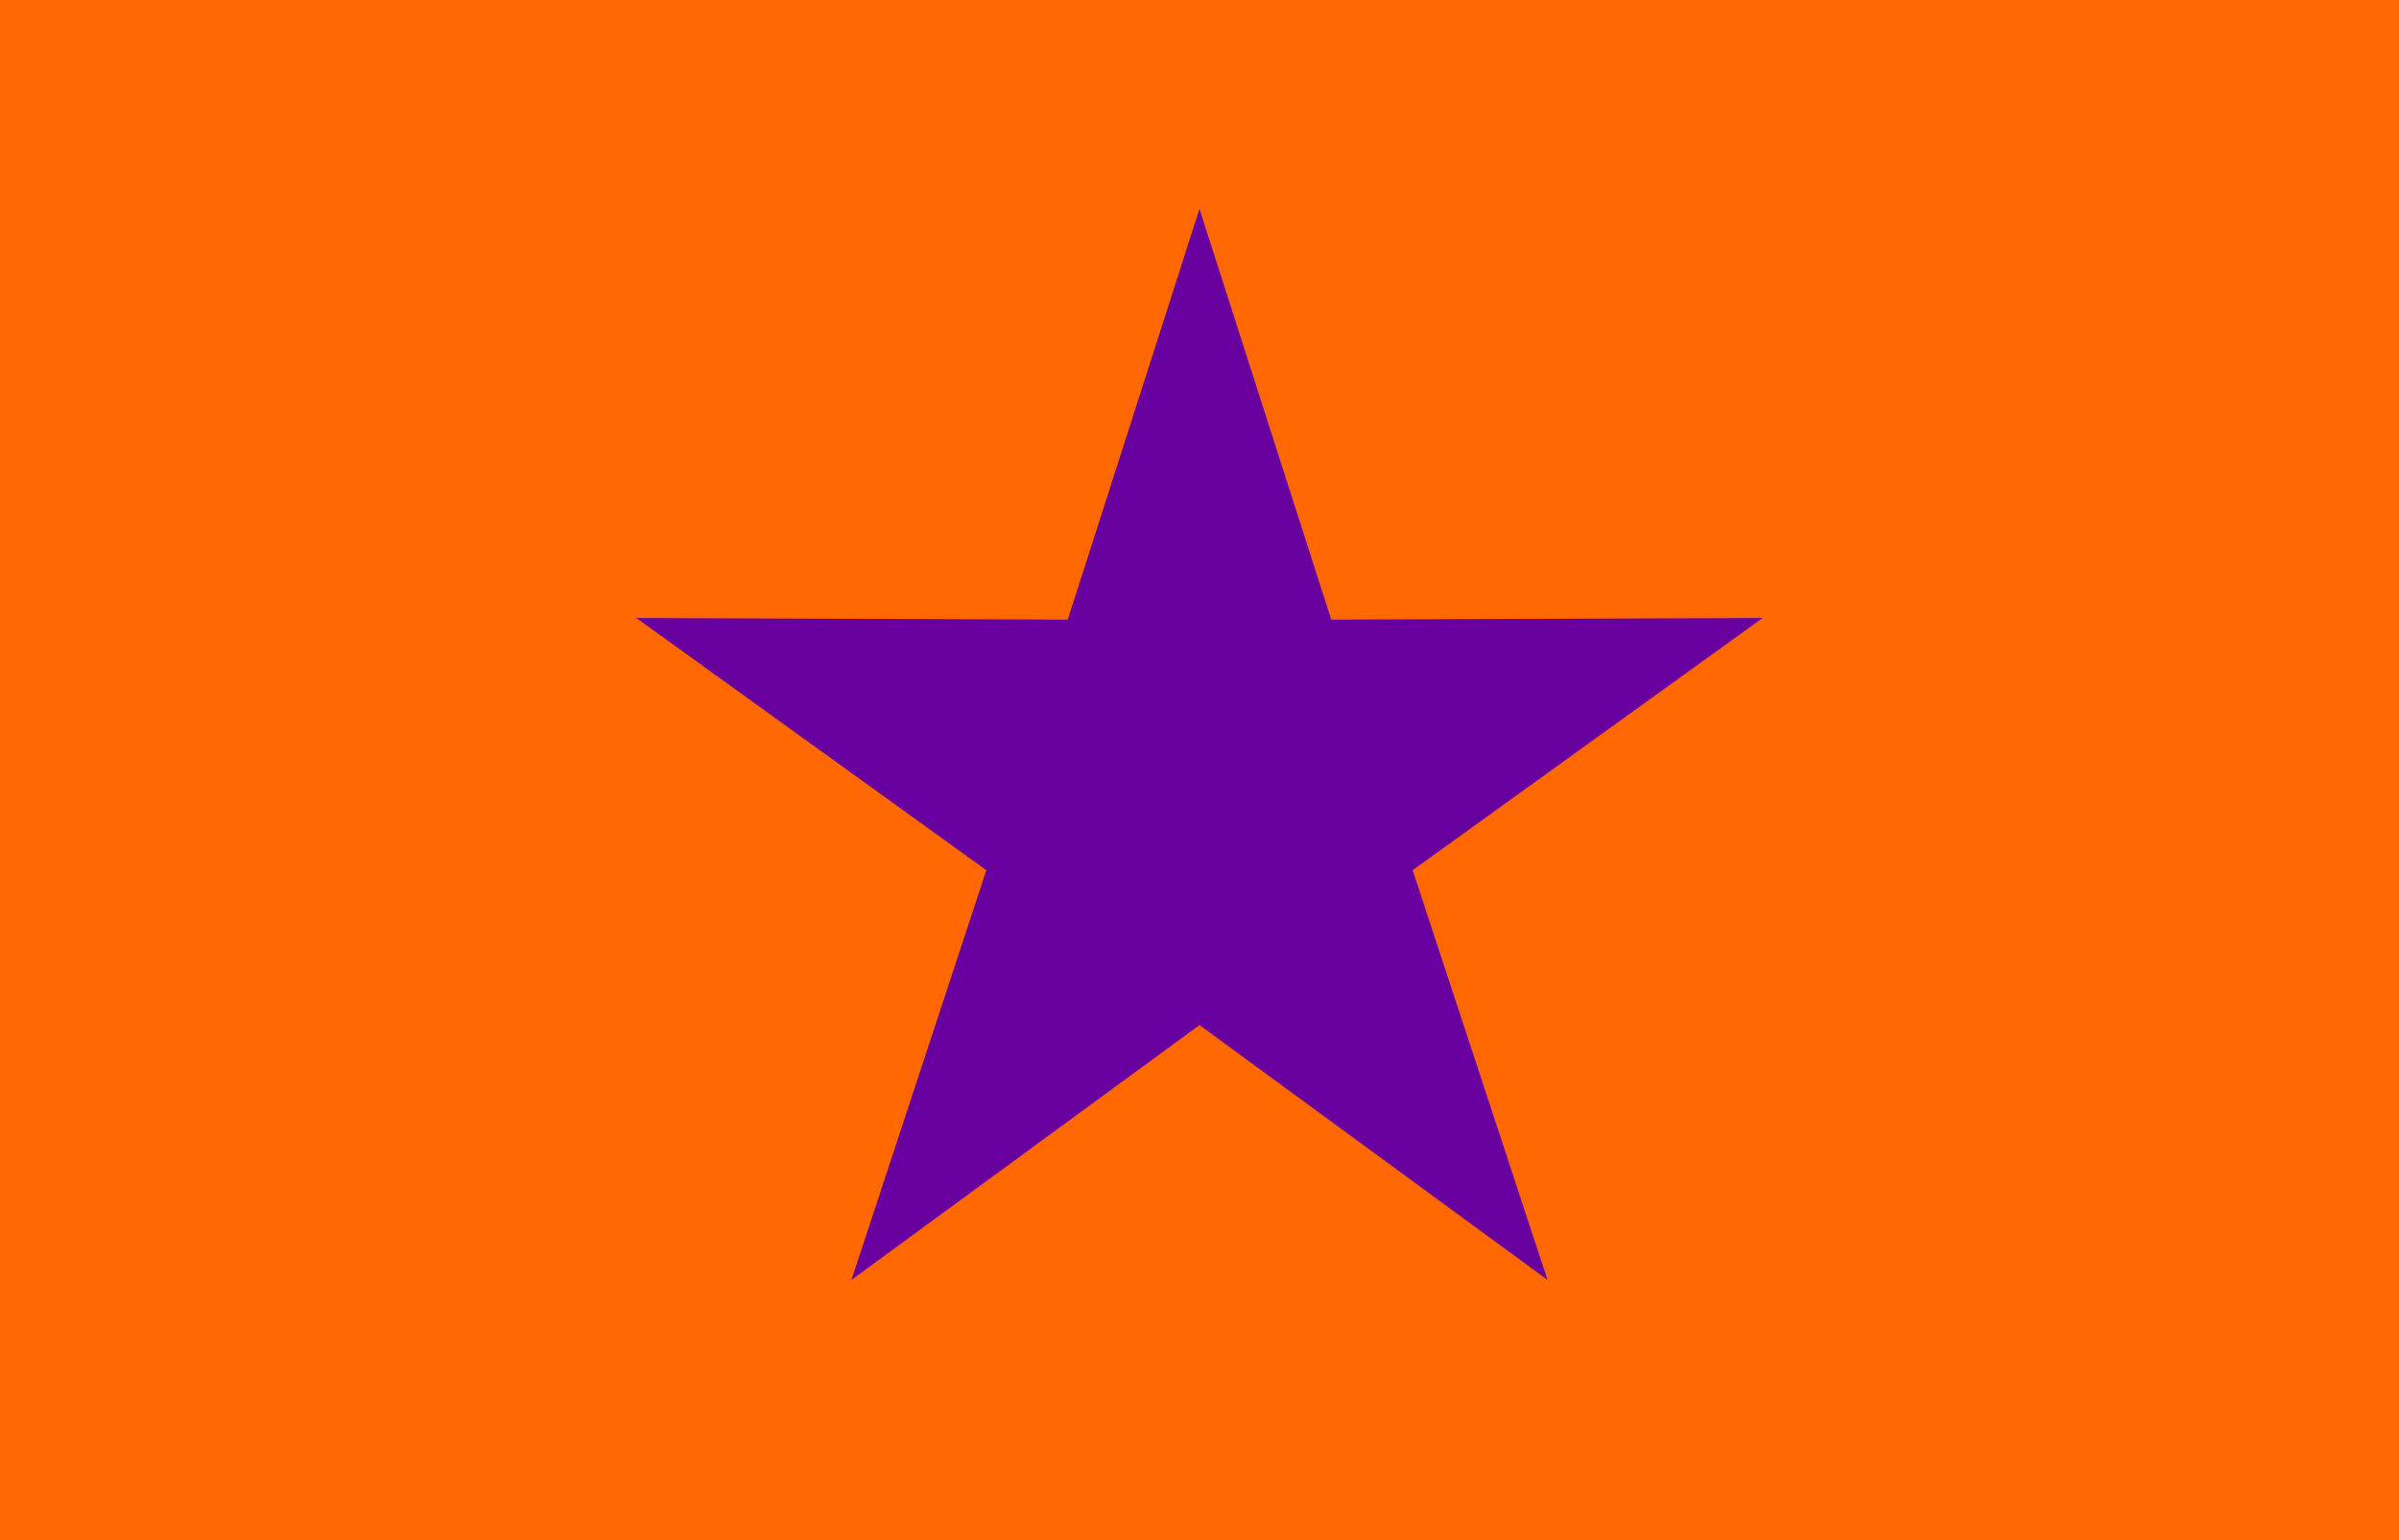
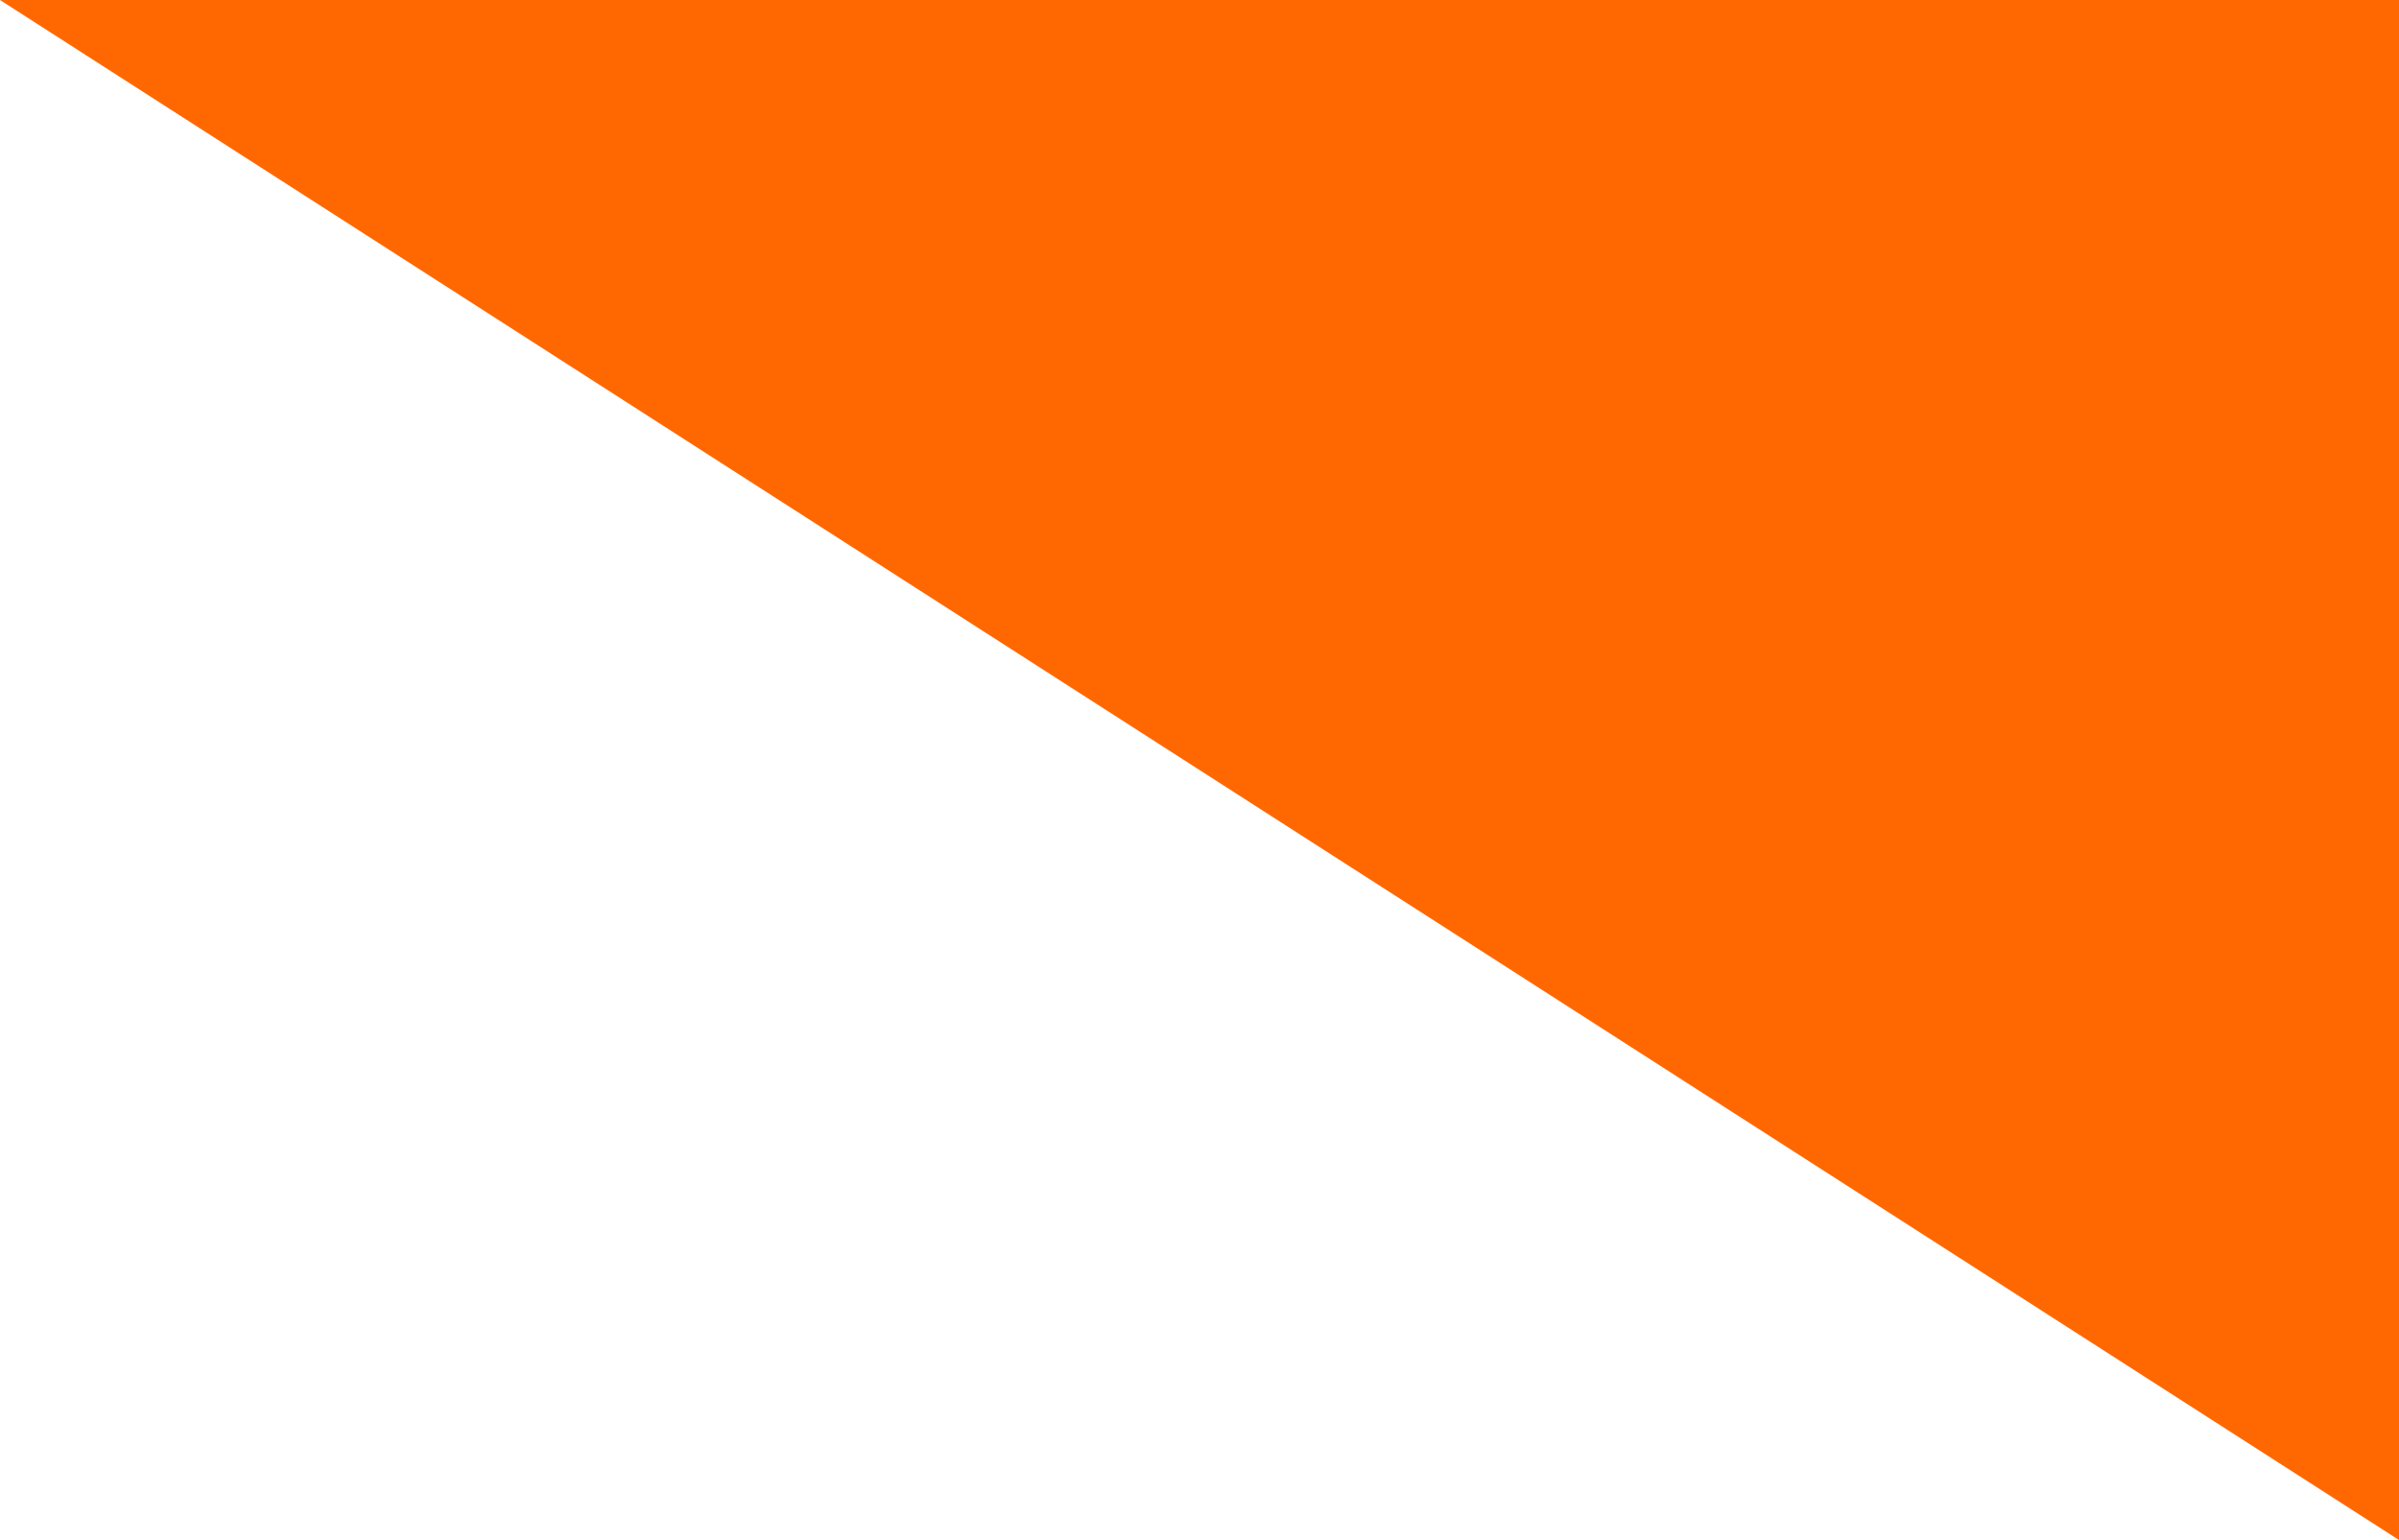
<svg xmlns="http://www.w3.org/2000/svg" xmlns:xlink="http://www.w3.org/1999/xlink" width="500" height="321" version="1.0">
  <g style="display:inline">
-     <path style="opacity:1;fill:#ff6801;fill-opacity:1;fill-rule:evenodd;stroke:none;stroke-width:.064;stroke-linecap:butt;stroke-linejoin:miter;stroke-miterlimit:4;stroke-dasharray:none;stroke-dashoffset:0;stroke-opacity:1" d="M345.824 316.433h500v321h-500z" transform="translate(-345.824 -316.433)" />
+     <path style="opacity:1;fill:#ff6801;fill-opacity:1;fill-rule:evenodd;stroke:none;stroke-width:.064;stroke-linecap:butt;stroke-linejoin:miter;stroke-miterlimit:4;stroke-dasharray:none;stroke-dashoffset:0;stroke-opacity:1" d="M345.824 316.433h500v321z" transform="translate(-345.824 -316.433)" />
    <g transform="matrix(2.083 0 0 2.083 466.655 -373.513)">
      <use xlink:href="#cross" style="fill:#9e1b34" width="1" height="1" />
      <use xlink:href="#cross" transform="scale(-1 1)" style="fill:#fff" width="1" height="1" />
      <use xlink:href="#cross" transform="scale(1 -1)" style="fill:#fff" width="1" height="1" />
      <use xlink:href="#cross" transform="scale(-1)" style="fill:#9e1b34" width="1" height="1" />
    </g>
-     <path style="opacity:1;fill:#68009f;fill-opacity:1;fill-rule:evenodd;stroke:none;stroke-width:.077;stroke-linecap:butt;stroke-linejoin:miter;stroke-miterlimit:4;stroke-dasharray:none;stroke-dashoffset:0;stroke-opacity:1" d="m252.538 41.518 27.459 85.62 89.914-.343-72.944 52.573 28.111 85.408-72.541-53.128-72.541 53.128 28.111-85.408-72.944-52.573 89.914.343 27.459-85.62z" transform="translate(-2.538 2.02)" />
  </g>
</svg>